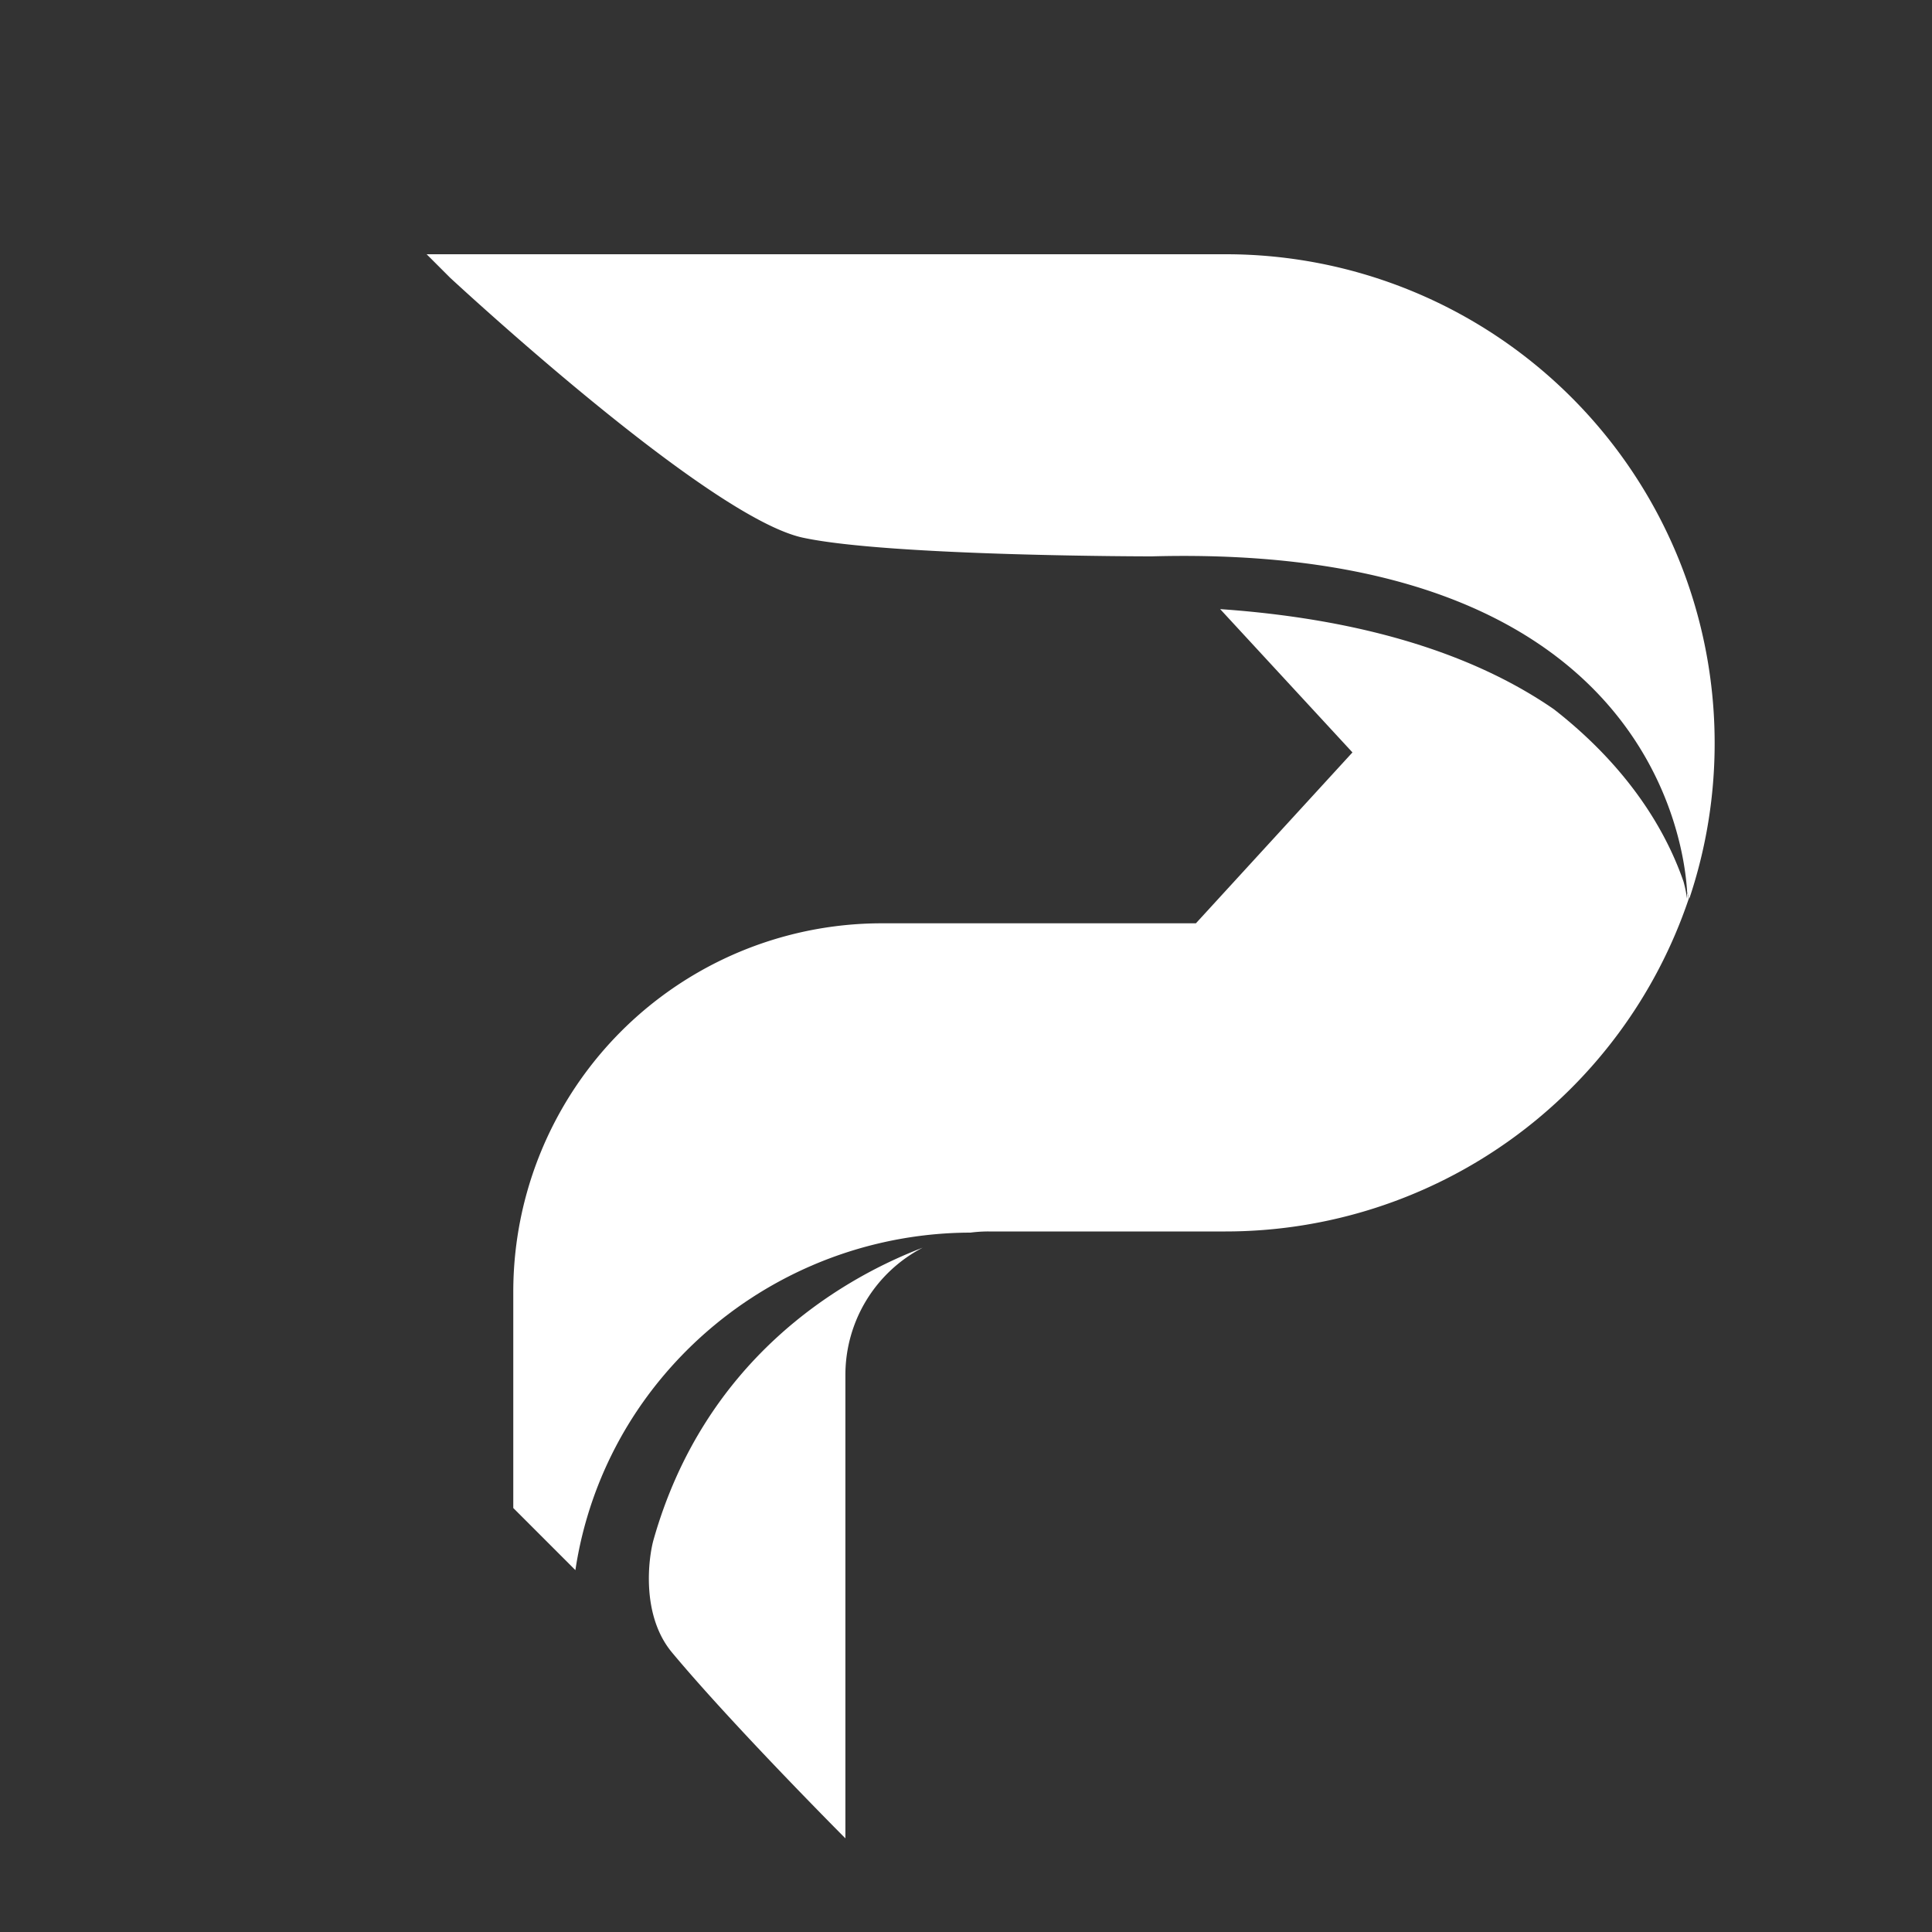
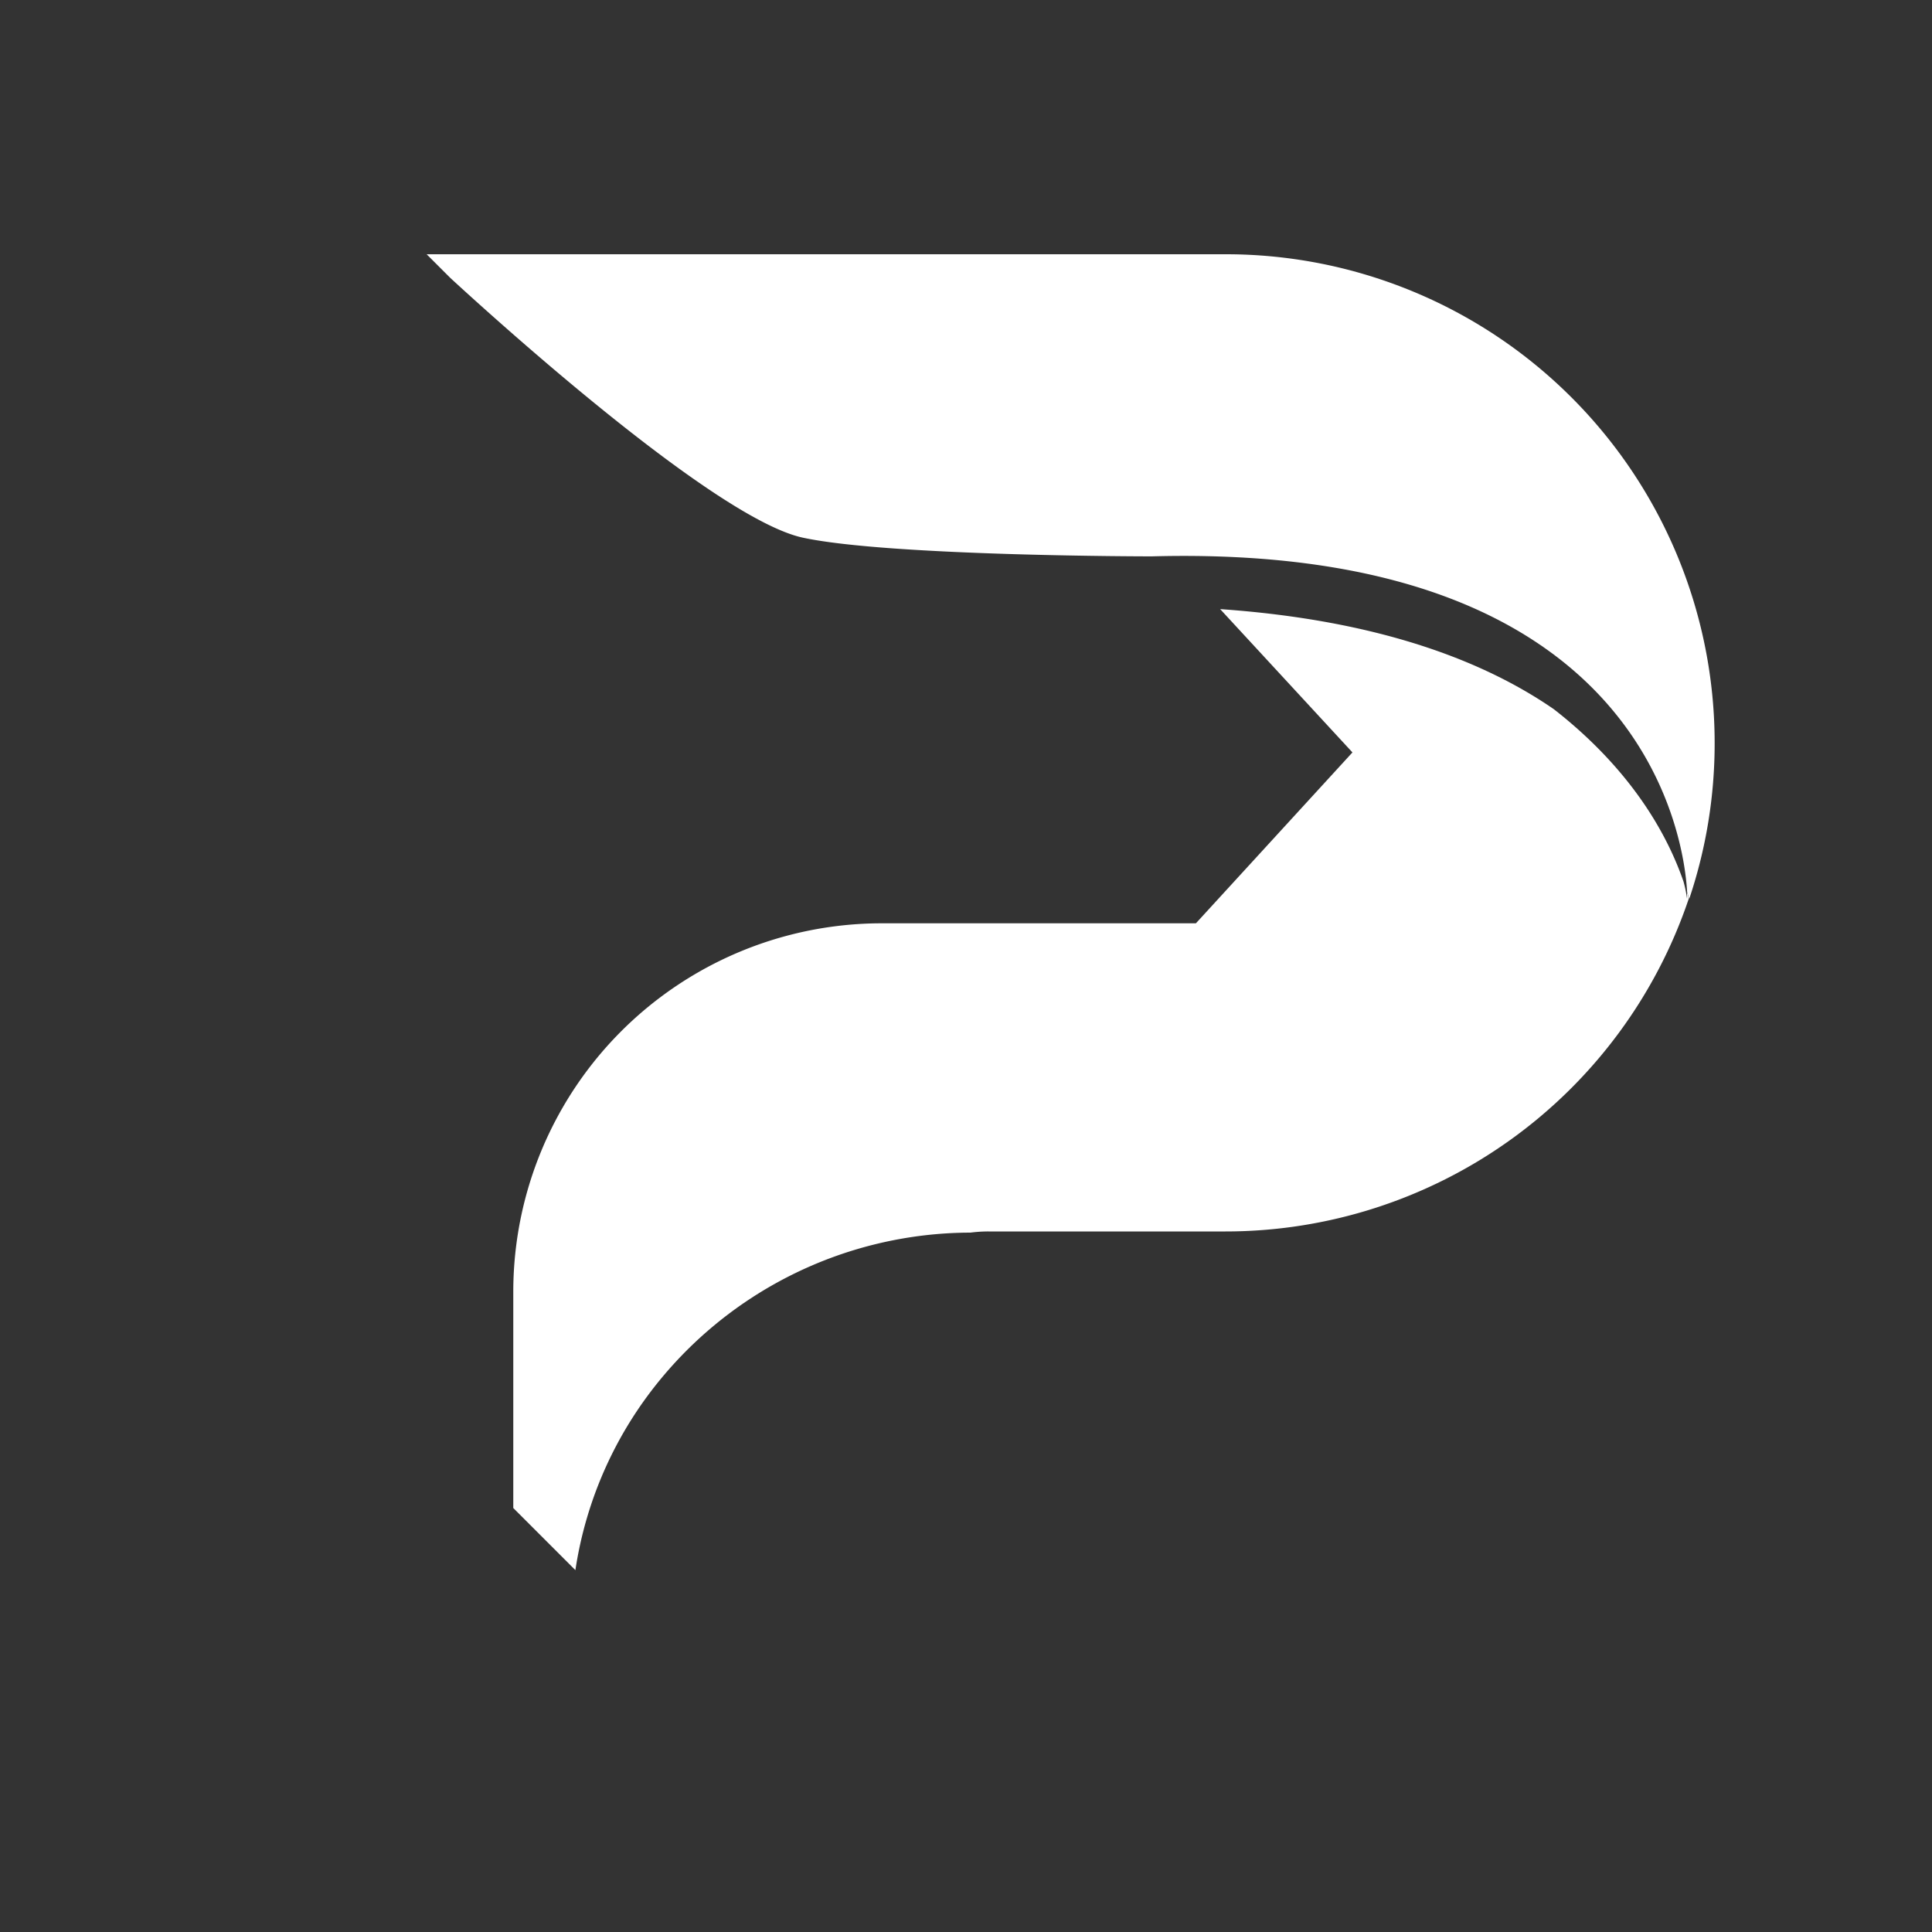
<svg xmlns="http://www.w3.org/2000/svg" viewBox="0 0 400 400">
  <rect x="0" y="0" width="400" height="400" fill="#333333" stroke="none" />
  <title>Logo PLUG_3_Branca</title>
  <path d="M355,153.79A101.2,101.2,0,0,0,253.83,52.64H88.33l4.9,4.9c9.59,8.83,55,49.91,73,53.78s72.21,3.87,72.21,3.87c102.64-2.8,110.29,59.22,110.86,69.48.14.48.3,1,.44,1.43A101,101,0,0,0,355,153.79Z" style="fill: #fff" />
-   <path d="M135.27,318.93c-1,3.68-2.58,15.48,3.87,23.21,11.93,14.32,33.57,36.14,35.89,38.47V284.67a29.69,29.69,0,0,1,16-26.35C173.39,265.07,145.73,281.85,135.27,318.93Z" style="fill: #fff" />
  <path d="M349.29,184.67h0c0,.93,0,1.44,0,1.44a26.27,26.27,0,0,0-.74-3.6h0c-4.7-13.55-14.1-25.75-26.85-35.68-14.36-9.92-36.13-18.42-69.08-20.72l27.39,29.67-32.41,35.38h-65a76.3,76.3,0,0,0-76.33,76.35v44.71l12.36,12.36.5.5a80.11,80.11,0,0,1,2.41-10.88,81.09,81.09,0,0,1,12.38-25,83.37,83.37,0,0,1,67-34h0a28.77,28.77,0,0,1,3.74-.24h49.07a101.22,101.22,0,0,0,95.9-68.86C349.59,185.62,349.43,185.15,349.29,184.67Z" style="fill: #fff" />
</svg>